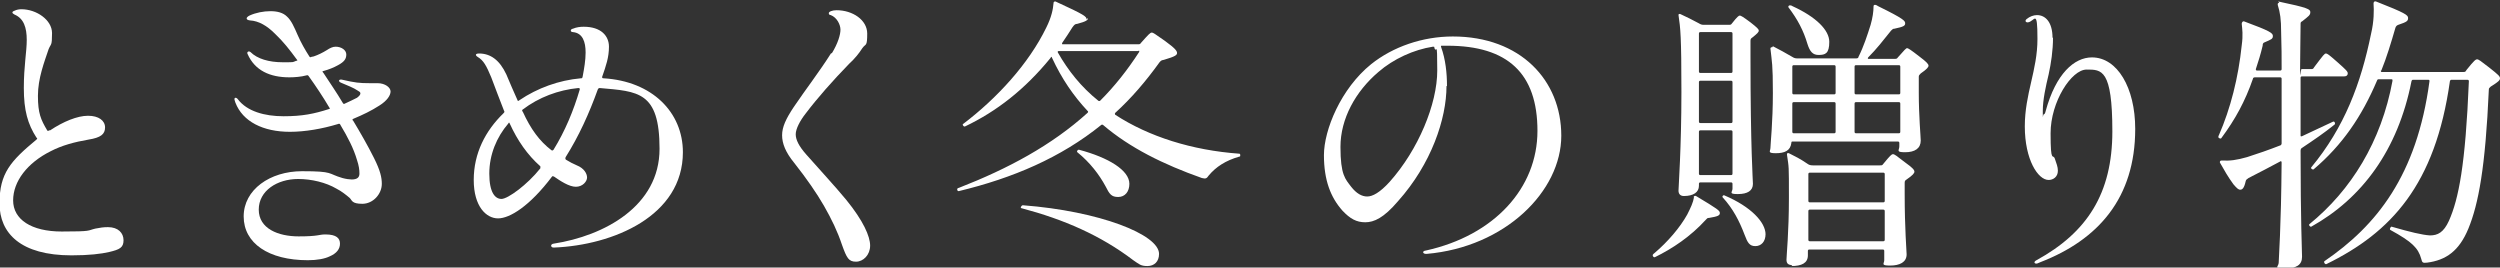
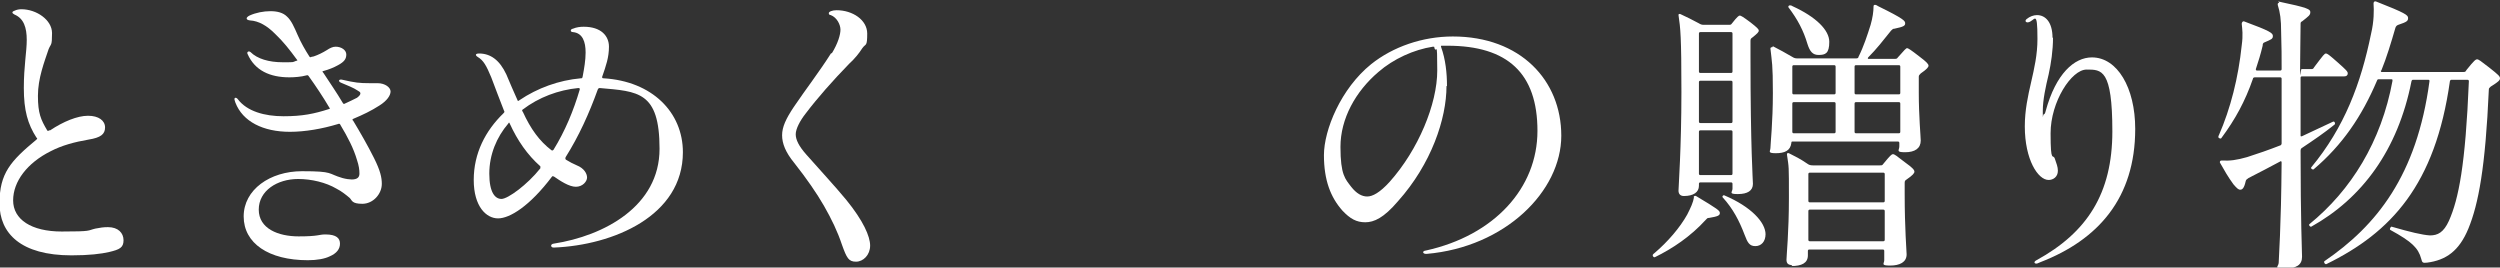
<svg xmlns="http://www.w3.org/2000/svg" id="MV_text" version="1.1" viewBox="0 0 514 55">
  <rect x="0" y="0" width="514" height="55" fill="#333333" stroke="none" />
  <defs>
    <style>
      .st0 {
        fill: #fff;
      }
    </style>
  </defs>
  <path class="st0" d="M10.3,26.8c2.7-1.8,5.6-3,7.8-3s3.5,1,3.5,2.4-.9,2.1-3.4,2.5c-2.9.5-5.5,1.2-7.8,2.4-4.8,2.4-7.7,6.2-7.7,10.1s3.7,6.4,10,6.4,5.2-.2,6.9-.6c1-.2,1.7-.3,2.6-.3,2.1,0,3.2,1.2,3.2,2.7s-.8,1.9-2.9,2.4c-1.7.4-4.2.7-7.8.7-10.4,0-14.8-4.5-14.8-10.7s2.3-8.7,7.6-13.1c.2-.2.2-.3,0-.4-1.8-2.8-2.6-5.6-2.6-10.2s.6-7.4.6-9.9-.6-4.4-2.5-5.2c-.6-.3-.6-.6,0-.8.4-.2.9-.3,1.4-.3,3.1,0,6.3,2.2,6.3,4.9s-.2,2.1-.7,3.3c-.9,2.7-2.2,6-2.2,9.6s.6,4.9,1.9,7.1c.1.2.3.1.4,0h0Z" />
  <path class="st0" d="M64.5,11.6c.9-.3,1.9-.8,2.7-1.3.6-.4,1.2-.7,1.8-.7,1.2,0,2.2.7,2.2,1.6s-.4,1.5-1.7,2.2c-.9.5-1.9.9-3,1.2-.2,0-.3.1,0,.4,1.3,2,2.7,4,4,6.2.1.2.3.2.4.1.9-.4,1.7-.8,2.5-1.2.4-.3.7-.6.7-.9s-.3-.4-.6-.6c-.7-.5-2.2-1.1-3.4-1.6-.7-.3-.4-.8.3-.6,2.6.6,3.5.7,5.5.7s1.1,0,1.7,0c1.6,0,2.7.9,2.7,1.7s-.7,1.9-2.3,2.9c-1.7,1.1-3.4,1.9-5.3,2.7-.3.1-.3.3-.1.4,1.5,2.5,3,5.1,4.3,7.7,1.3,2.6,1.6,4,1.6,5.3,0,2.1-1.8,4.1-4,4.1s-2.1-.7-2.6-1.2c-.7-.6-1.7-1.4-2.7-1.9-2.2-1.3-5.2-2-7.9-2-4.3,0-8.1,2.4-8.1,6.3s4,5.5,8.2,5.5,4.1-.4,5.5-.4c2.3,0,3,.8,3,1.9s-.7,2-2.1,2.6c-1,.5-2.6.8-4.5.8-8.1,0-13.2-3.5-13.2-9s5.4-9.3,12-9.3,5.2.5,8.3,1.4c.7.2,1.5.3,1.9.3,1.1,0,1.6-.4,1.6-1.2s-.1-1.6-.5-2.8c-.7-2.4-1.9-4.7-3.4-7.2-.1-.3-.3-.3-.5-.2-3.3,1-6.8,1.6-9.9,1.6-5.5,0-9.7-2.1-11.2-6-.1-.3-.2-.6-.2-.7,0-.4.4-.4.7,0,1.9,2.5,5.5,3.5,9.4,3.5s6.3-.5,9.4-1.5c.1,0,.2-.1,0-.3-1.3-2.2-2.7-4.3-4.2-6.4-.1-.2-.3-.3-.5-.2-1.1.3-2.5.4-3.5.4-4,0-7.1-1.4-8.6-4.8-.2-.4.2-.7.6-.4,1.4,1.4,3.8,2.1,6.6,2.1s1.9,0,2.8-.3c.3,0,.3-.1.1-.3-1.4-1.9-2.7-3.6-4.5-5.3-1.6-1.6-3.3-2.6-5.1-2.7-.9-.1-.9-.6-.1-1,1.3-.6,2.9-.9,4.3-.9s2.6.3,3.4,1.1c.9.8,1.5,2.2,2.2,3.8.7,1.6,1.5,3,2.4,4.4.1.2.3.2.4.1h0Z" />
  <path class="st0" d="M116.3,32.8c.8.5,1.6.9,2.3,1.2,1.5.6,2.1,1.7,2.1,2.5s-.9,1.9-2.3,1.9-3.2-1.2-4.5-2.1c-.2-.1-.3-.1-.4,0-4.6,6.1-8.7,8.6-11.1,8.6s-5-2.4-5-7.9,2.4-10.1,6.1-13.7c.2-.2.3-.3.1-.6-.8-2-1.8-4.7-2.6-6.8-1-2.4-1.6-3.5-2.8-4.2-.6-.4-.4-.7.3-.7,2.3,0,4.2,1.3,5.6,4.3.7,1.7,1.5,3.5,2.3,5.3,0,.2.2.2.4,0,3.7-2.5,8.1-4.1,12.6-4.5.3,0,.3,0,.4-.4.3-1.6.6-3.3.6-4.9,0-2.2-.6-4-2.6-4.2-.6,0-.6-.6,0-.7.7-.3,1.5-.4,2.2-.4,3.6,0,5.2,1.9,5.2,4.1s-.6,3.9-1.4,6.2c0,.2,0,.3.3.3,10,.6,16.3,7,16.3,15.2,0,13.1-14.3,19.1-26.5,19.6h-.1c-.6,0-.7-.7,0-.8,10.4-1.6,21.8-7.7,21.8-19.5s-4.4-11.8-12.3-12.5c-.2,0-.3.1-.4.3-1.8,5-3.9,9.6-6.6,13.9-.1.2-.1.3,0,.4h0ZM111.1,34.2c-2.7-2.4-4.7-5.3-6.3-8.8-.1-.3-.2-.2-.3,0-2.4,2.8-3.9,6.4-3.9,10.3s1.2,5.2,2.5,5.2,5.3-2.9,8-6.3c0-.1,0-.3,0-.4h0ZM113.8,30.8c2.4-3.9,4.1-8,5.4-12.4,0-.2,0-.3-.3-.3-4.1.4-8.1,1.9-11.4,4.4-.2.1-.2.3,0,.5,1.6,3.5,3.4,6,5.9,7.9.2.1.3,0,.4-.1h0Z" />
  <path class="st0" d="M171,11c1.3-2.1,1.8-3.9,1.8-4.9s-.7-2.5-2-3c-.3,0-.4-.2-.4-.4,0-.3.7-.6,1.6-.6,3.3,0,6.3,2,6.3,4.8s-.3,2-1,3c-.7,1.1-1.6,2.2-2.7,3.2-3.4,3.5-6.5,7-9,10.3-1.1,1.4-2,3.1-2,4.2s.6,2.4,2.2,4.2c3,3.4,5.8,6.4,8.2,9.3,3.5,4.3,4.9,7.5,4.9,9.4s-1.4,3.3-2.9,3.3-1.9-.7-2.9-3.5c-.9-2.7-2.1-5.2-3.7-8-1.5-2.6-3.5-5.5-6.1-8.8-1.8-2.2-2.5-4-2.5-5.7s.8-3.4,2.4-5.8c2.5-3.7,5.3-7.3,7.7-11.1h0Z" />
-   <path class="st0" d="M223.7,3.7c0,.4-.3.7-2.2,1.2-.5,0-.7.3-1,.7-.7,1.1-1.4,2.2-2.1,3.2-.1.2,0,.3,0,.3h15.6c.3,0,.4,0,.6-.3,1.6-1.8,1.9-2.1,2.2-2.1s.7.3,2.7,1.7c2.2,1.6,2.5,2.1,2.5,2.5s-.3.7-2.7,1.4c-.6.1-.6.2-.9.5-2.8,3.9-5.8,7.4-9.1,10.4-.1.1-.1.3,0,.4,6.9,4.5,15.8,7.3,25.5,8,.1,0,.2.1.2.3s0,.3-.2.3c-2.8.8-4.8,2.1-6.3,3.9-.4.6-.6.7-1.4.5-7.9-2.8-14.8-6.2-20.3-10.9-.1-.1-.3-.1-.4,0-8.3,6.7-18.1,10.9-29.3,13.6-.2,0-.3-.2-.3-.3,0-.2,0-.3.4-.4,10-3.9,19-8.7,26.4-15.4.1-.1.2-.3,0-.4-2.9-3.1-5.3-6.6-7.3-10.9-.1-.3-.2-.3-.3,0-5.3,6.5-11.1,11-17.6,14.1-.3.1-.6-.4-.4-.5,7-5.3,13.5-12.4,17.1-19.8,1.1-2.2,1.4-3.8,1.5-5,0-.3.1-.4.4-.4,6.1,2.8,6.4,3.1,6.4,3.7h0ZM238.3,52.2c0,1.6-1,2.5-2.4,2.5s-1.7-.4-2.9-1.2c-6.7-5.1-14.3-8.4-23-10.7-.3,0,0-.6.3-.6,15.7,1.2,28,6,28,10h0ZM234.1,10.5h-16.4c-.2,0-.3.1-.2.3,2.1,3.7,4.8,7.1,8.3,9.9.1.1.3.1.4,0,3-3,5.6-6.3,8-10,.1-.2,0-.3-.1-.3ZM232.2,37.8c0,1.6-.9,2.7-2.3,2.7s-1.8-.6-2.6-2.2c-1.3-2.4-3.2-4.9-5.8-7-.2-.2.1-.6.4-.5,6,1.6,10.3,4.2,10.3,7h0Z" />
  <path class="st0" d="M297.4,17.7c0,6.7-3.1,16-10,23.7-2.9,3.4-4.9,4.3-6.7,4.3s-3.1-.7-4.7-2.4c-2.4-2.7-3.8-6.2-3.8-11.4s3.5-13.7,9.7-18.7c4.5-3.6,10.6-5.7,16.8-5.7,13.9,0,22.3,9,22.3,20.4s-11.5,22.9-27.7,24.3h-.1c-.7,0-.9-.6,0-.7,14-3.1,22.9-12.8,22.9-24.6s-6.1-17.5-18.5-17.5-.6,0-1.2,0c-.1,0-.2,0-.1.3.9,2.5,1.2,5.3,1.2,8h0ZM294.9,9.7c0-.1-.1-.1-.3-.1-3.9.6-8.1,2.5-11.2,5.2-4.7,4-7.8,9.6-7.8,15.4s1,6.6,2.2,8.2c1.1,1.4,2.2,2,3.3,2s2.6-.8,4.6-3c5.9-6.6,9.8-16,9.8-22.9s-.2-3.2-.6-4.7h0Z" />
  <path class="st0" d="M348.2,40.6c0-.3.3-.4.5-.3,4.5,2.7,4.9,3,4.9,3.5s-.4.7-2.2,1c-.4,0-.4.1-.7.4-3.1,3.4-6.8,5.9-10.5,7.7-.3,0-.4-.3-.4-.4s0-.2.4-.5c2.7-2.3,5.2-5.2,6.7-7.9.7-1.4,1.2-2.4,1.4-3.6h0ZM346.2,40.3c-.7,0-1.1-.4-1.1-1.1s.6-8.8.6-20.3-.2-13.1-.6-15.8c0-.2.1-.3.4-.2,1.3.6,2.5,1.2,3.8,1.9.3.2.6.3.9.3h5.2c.4,0,.5,0,.7-.3,1.1-1.4,1.4-1.6,1.6-1.6s.6.2,2.2,1.4c1.4,1.1,1.7,1.4,1.7,1.7s-.3.6-1.3,1.4c-.3.2-.4.3-.4.7v3.2c0,18.9.5,25.5.5,26.2,0,1.4-1.1,2.1-3.1,2.1s-1.1-.4-1.1-1.1v-1c0-.2-.1-.3-.3-.3h-6.3c-.2,0-.3.1-.3.3v.4c0,1.3-1.1,2.1-3.1,2.1h0ZM349.3,6.9v7.8c0,.2.1.3.3.3h6.3c.2,0,.3-.1.3-.3v-7.8c0-.2-.1-.3-.3-.3h-6.3c-.2,0-.3.1-.3.3ZM349.6,25.3h6.3c.2,0,.3-.1.3-.3v-8.1c0-.2-.1-.3-.3-.3h-6.3c-.2,0-.3.1-.3.3v8.1c0,.2.1.3.3.3ZM349.6,36h6.3c.2,0,.3-.1.3-.3v-8.6c0-.2-.1-.3-.3-.3h-6.3c-.2,0-.3.1-.3.3v8.6c0,.2.1.3.3.3ZM363,48.1c0,1.6-.9,2.5-2.1,2.5s-1.6-.7-2.2-2.3c-1.1-2.9-2.4-5.4-4.5-7.7-.2-.2.1-.6.4-.4,5.4,2.3,8.4,5.5,8.4,8h0ZM364.5,9.5c1.4.7,2.6,1.4,4,2.2.3.2.6.3.9.3h12.3c.2,0,.4-.1.4-.3,1.1-2.2,1.8-4.4,2.5-6.6.4-1.4.6-2.7.6-3.8,0-.2.1-.3.3-.3.2,0,.4.1.7.3,5.3,2.6,5.5,3,5.5,3.5s-.3.7-2.2,1.1c-.3,0-.4.1-.7.4-1.6,2-3,3.8-4.7,5.5-.1.1-.1.3,0,.3h5.4c.4,0,.5,0,.7-.3,1.4-1.6,1.7-1.9,1.9-1.9s.7.3,2.5,1.7c1.6,1.2,1.9,1.6,1.9,1.9s-.3.7-1.6,1.6c-.3.3-.4.4-.4.7v3.3c0,4.7.4,9.1.4,9.8,0,1.6-1.2,2.4-3.2,2.4s-1.2-.4-1.2-1.2v-.7c0-.2-.1-.3-.3-.3h-21.6c-.2,0-.3,0-.3.3-.2,1.6-1.4,2.1-3.2,2.1s-1.1-.4-1.1-1.1.5-5.3.5-11.3-.2-6.3-.5-9.1c0-.2.1-.3.4-.3h0ZM368.5,54.5c-.8,0-1.2-.3-1.2-1.1s.5-5.7.5-12.7,0-6.1-.4-8.9c0-.3.1-.4.4-.3,1.2.6,2.4,1.2,3.7,2.1.4.3.7.4,1.2.4h13.8c.4,0,.5,0,.7-.3,1.4-1.7,1.7-2,2-2s.7.3,2.5,1.7c1.7,1.2,1.9,1.6,1.9,1.9s-.3.7-1.6,1.6c-.3.2-.4.3-.4.7v2.2c0,7.3.4,11.8.4,12.5,0,1.6-1.4,2.3-3.4,2.3s-1.2-.4-1.2-1.1v-1.9c0-.2-.1-.3-.3-.3h-15.1c-.2,0-.3.1-.3.3v.9c0,1.6-1.3,2.2-3.4,2.2h0ZM373.9,11.3c-1.2,0-1.8-.7-2.3-2.3-.8-2.7-2-5-3.9-7.5-.1-.2.1-.4.3-.4s.3,0,.6.2c4.8,2.2,7.5,4.9,7.5,7.3s-.8,2.7-2.2,2.7h0ZM368.5,13.7v5.4c0,.2.1.3.3.3h8.3c.2,0,.3-.1.3-.3v-5.4c0-.2-.1-.3-.3-.3h-8.3c-.2,0-.3.1-.3.3ZM368.8,27.4h8.3c.2,0,.3-.1.3-.3v-5.8c0-.2-.1-.3-.3-.3h-8.3c-.2,0-.3.1-.3.3v5.8c0,.2.1.3.3.3ZM371.8,35.8v5.5c0,.2.1.3.3.3h15.1c.2,0,.3-.1.3-.3v-5.5c0-.2-.1-.3-.3-.3h-15.1c-.2,0-.3.1-.3.3ZM372.1,49.6h15.1c.2,0,.3-.1.3-.3v-5.9c0-.2-.1-.3-.3-.3h-15.1c-.2,0-.3.1-.3.3v5.9c0,.2.1.3.3.3ZM390.4,13.4h-8.8c-.2,0-.3.1-.3.3v5.4c0,.2.1.3.3.3h8.8c.2,0,.3-.1.3-.3v-5.4c0-.2-.1-.3-.3-.3ZM381.6,27.4h8.8c.2,0,.3-.1.3-.3v-5.8c0-.2-.1-.3-.3-.3h-8.8c-.2,0-.3.1-.3.3v5.8c0,.2.1.3.3.3Z" />
  <path class="st0" d="M422.1,7.7c0,2.7-.4,5.3-.9,7.6-.6,2.5-1.2,5.2-1.2,7.5s0,.7.2.7.3-.3.4-.7c2.1-7.7,5.9-11,9.5-11,5.2,0,8.9,6.2,8.9,14.7,0,14.2-7.6,22.8-19.5,27.4-.3.1-.6.3-.8.3-.5,0-.6-.4,0-.7,10.4-5.7,15.6-13.7,15.6-26.5s-2.2-12.7-5.3-12.7-7.4,6.6-7.4,13.1.5,4,.9,5.3c.3.9.6,1.6.6,2.4,0,1.3-1,1.9-1.9,1.9-2.2,0-4.9-4.2-4.9-11s2.6-11.5,2.6-18-.6-3.5-2-3.4c-.5,0-.6-.4-.2-.7.6-.5,1.4-.8,2.1-.8,1.7,0,3.2,1.4,3.2,4.7h0Z" />
  <path class="st0" d="M468.4.3c6.2,1.3,6.6,1.6,6.6,2.2s-.3.8-1.7,1.9c-.3.1-.3.3-.3.6,0,2.7-.1,5.7-.1,8.9s.1.3.3.3h1.9c.4,0,.5,0,.7-.4,1.9-2.5,2.1-2.8,2.4-2.8s.7.3,2.4,1.8c1.8,1.6,2.1,1.9,2.1,2.3s-.3.6-.7.6h-8.7c-.2,0-.3.1-.3.3v11.8c0,.2,0,.3.3.2,2.2-1,4.4-2.1,6.4-3,.3-.1.5.4.3.6-2.1,1.7-4.3,3.2-6.7,4.8-.2.1-.3.3-.3.6,0,14.2.3,21,.3,21.8,0,1.7-1.2,2.4-3.6,2.4s-1.2-.4-1.2-1.2.5-7.1.6-20.6c0-.3-.2-.3-.3-.2-2,1.1-4.2,2.2-6.5,3.4-.4.3-.5.3-.6.7-.3,1.4-.7,1.7-1.1,1.7s-.7-.3-1.4-1.1c-1.1-1.5-1.9-2.9-2.8-4.5,0-.3.1-.4.4-.4,1.7.1,3.1-.1,5.2-.7,2.2-.7,4.5-1.5,6.8-2.4.2,0,.3-.3.3-.4v-13.3c0-.2-.1-.3-.3-.3h-5.2c-.2,0-.4.1-.4.3-1.6,4.6-3.6,8.3-6.5,12.2-.1.2-.6,0-.6-.2s0-.3.1-.4c2.4-5.5,4-11.8,4.7-18.5.3-2.2.1-3.3,0-4.4,0-.3.2-.6.5-.5,5.4,2,5.9,2.4,5.9,3s-.3.7-1.7,1.3c-.3.1-.4.3-.4.7-.4,1.7-.9,3.3-1.4,4.8,0,.2,0,.3.3.3h4.7c.2,0,.3-.1.3-.3,0-2.7,0-4.4-.1-7.6,0-2.6-.2-4-.7-5.6,0-.3,0-.4.3-.4h0ZM489.5,14.5c0,.2,0,.3.2.3h16.7c.4,0,.5,0,.7-.4,1.6-2,1.9-2.2,2.2-2.2s.7.3,2.5,1.7c1.9,1.5,2.2,1.8,2.2,2.2s-.3.7-1.9,1.7c-.3.3-.4.3-.4.7-.7,15.8-2.1,23.4-4.2,28.5-1.9,4.6-4.6,6.5-8.5,7-.9.1-1,0-1.2-.8-.6-2.2-1.9-3.5-6.3-5.9-.3-.1,0-.7.2-.7,3.8,1.1,6.3,1.7,7.9,1.8,1.6,0,2.8-.6,3.9-3,2-4.5,3.4-11.5,4.1-28.7,0-.2-.1-.3-.3-.3h-3.2c-.2,0-.3,0-.4.3-3,21.3-12.1,31.1-25.4,37.6-.3.1-.6-.4-.4-.6,10.7-7.3,19-17.6,21.6-37,0-.2,0-.3-.3-.3h-3c-.2,0-.3,0-.4.3-2.8,14.2-10.2,24.1-20.6,29.9-.2.1-.6-.3-.4-.5,8.6-7,14.8-17,17.1-29.5,0-.2,0-.3-.2-.3h-2.6c-.2,0-.3,0-.4.3-3.1,7.3-7.1,13.2-13,18.2-.2.2-.7-.2-.5-.4,6.8-8.2,10.2-17.2,12.3-27.5.6-2.5.6-4.8.5-6.2,0-.3.2-.5.5-.4,6.1,2.4,6.6,2.8,6.6,3.4s-.2.8-2,1.4c-.3.1-.5.3-.6.6-.9,3.1-1.8,6.1-2.9,8.8h0Z" />
</svg>